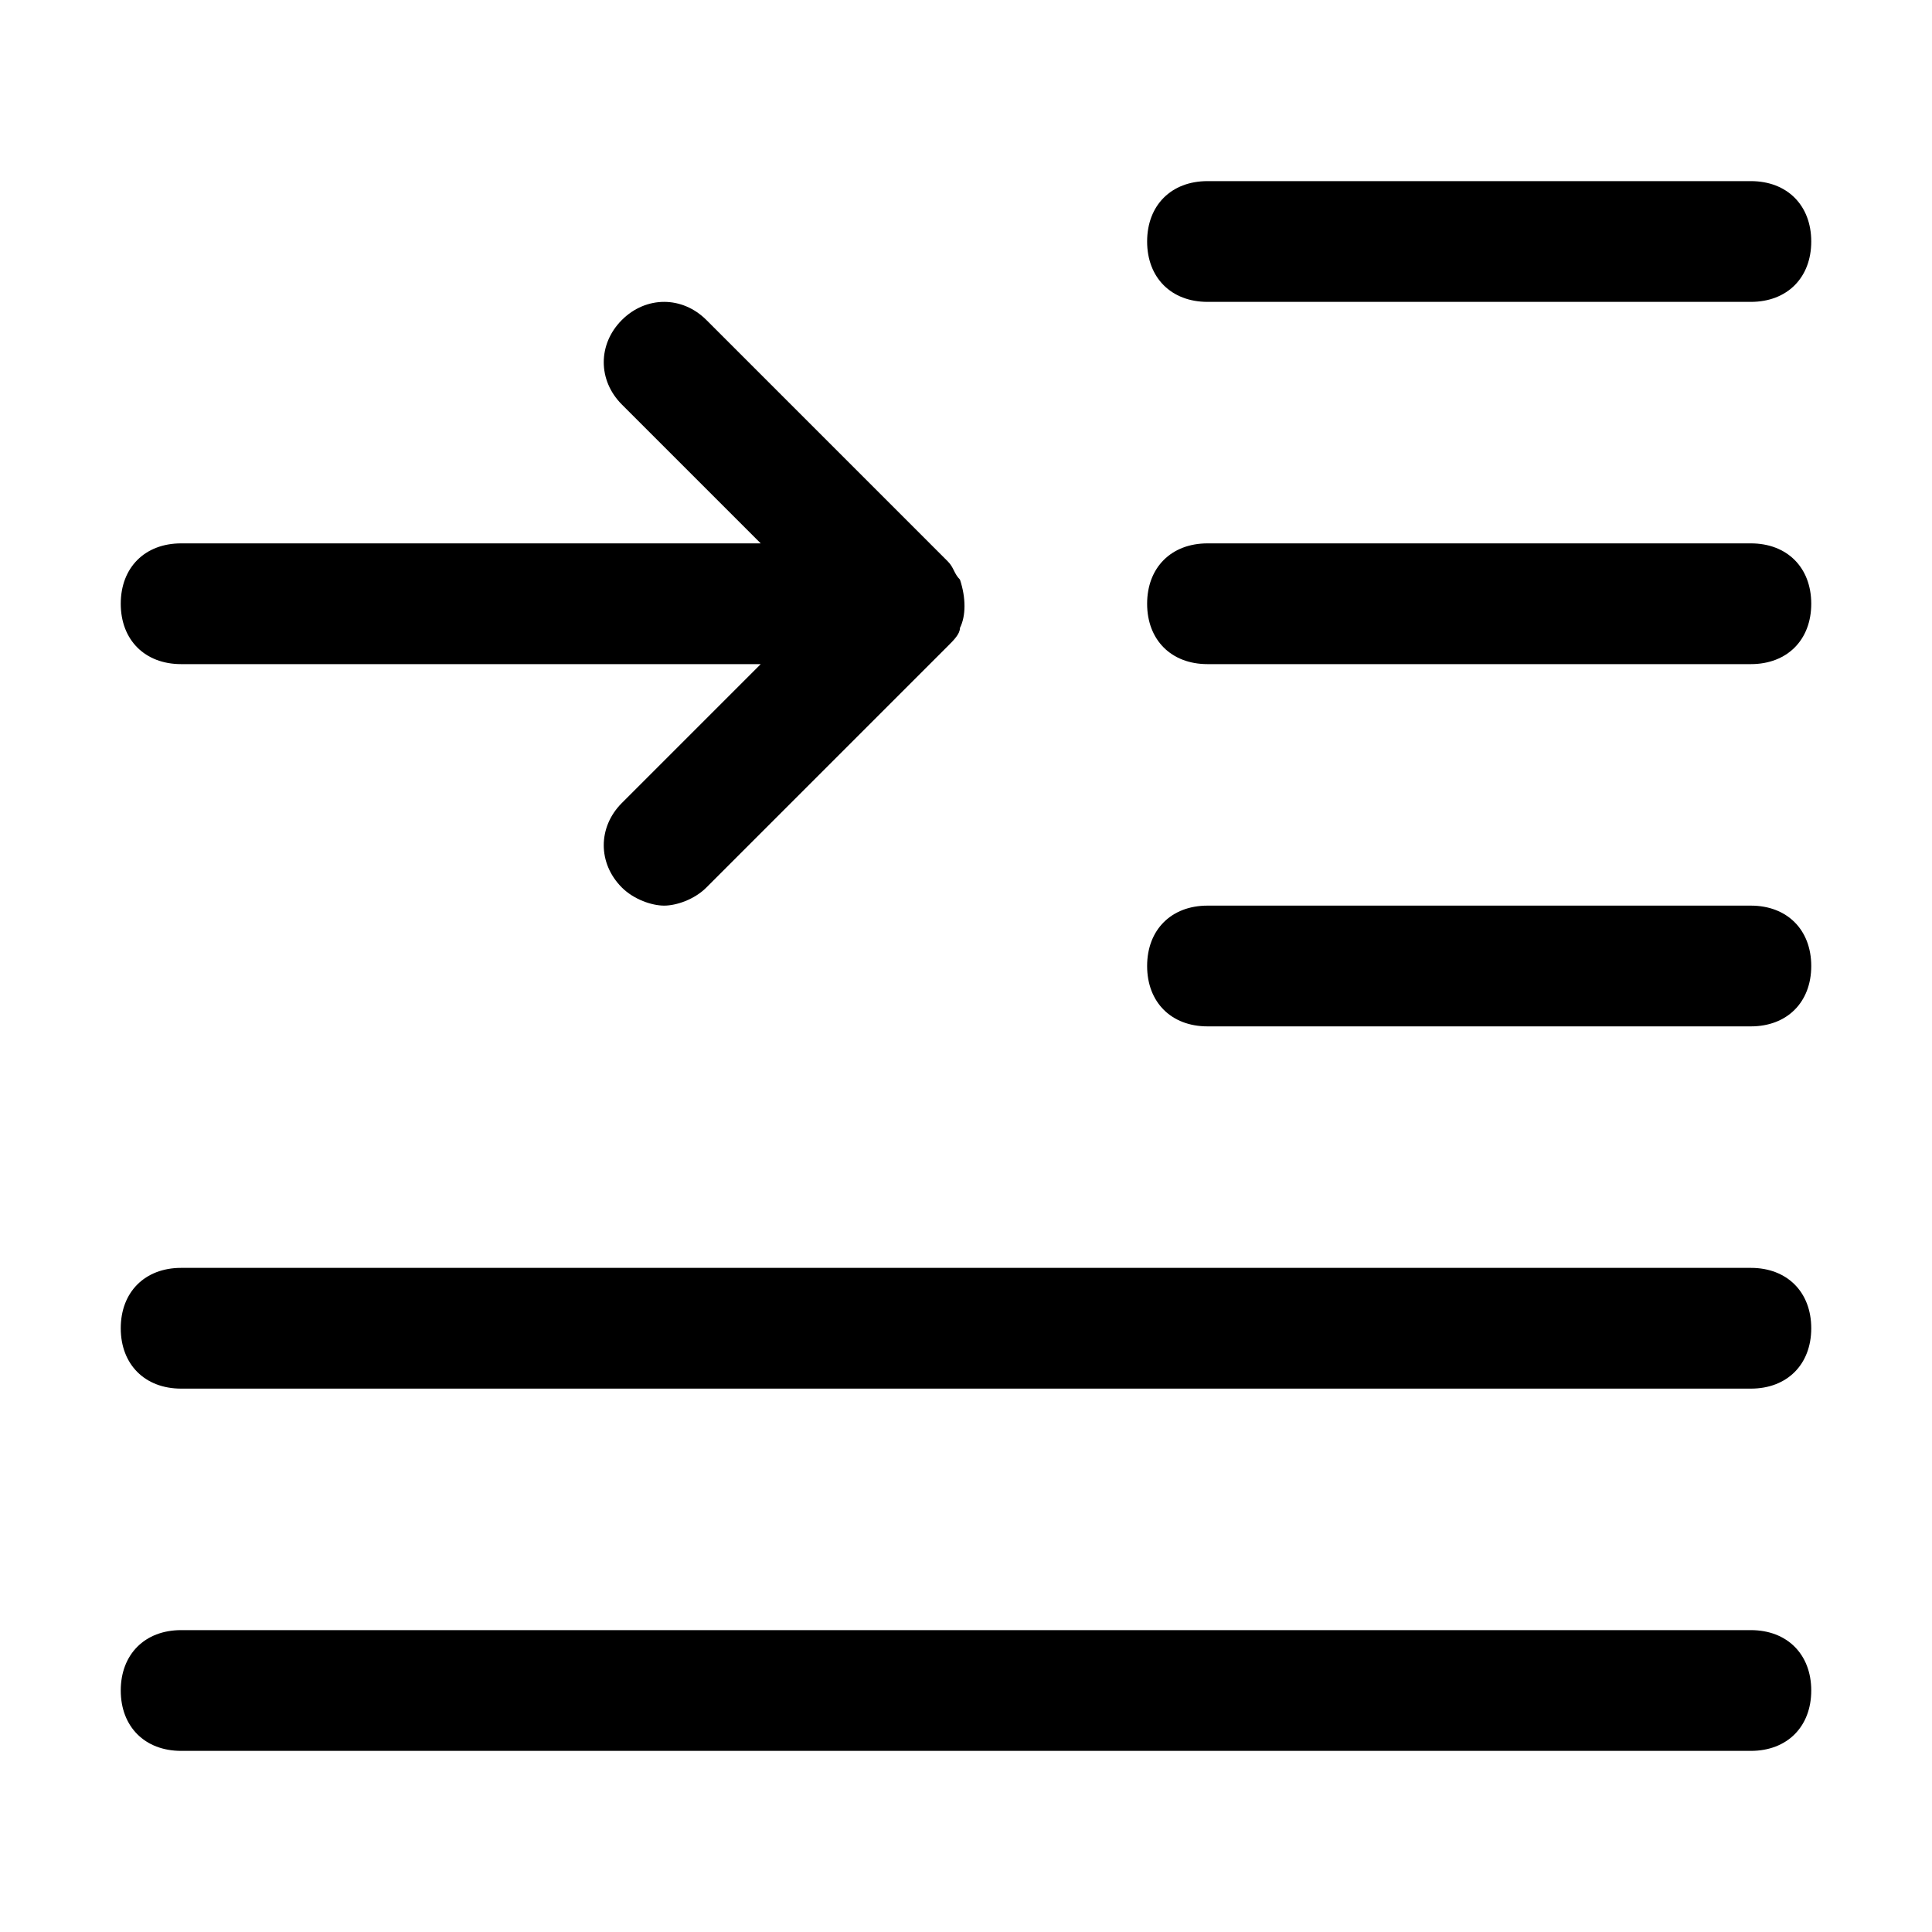
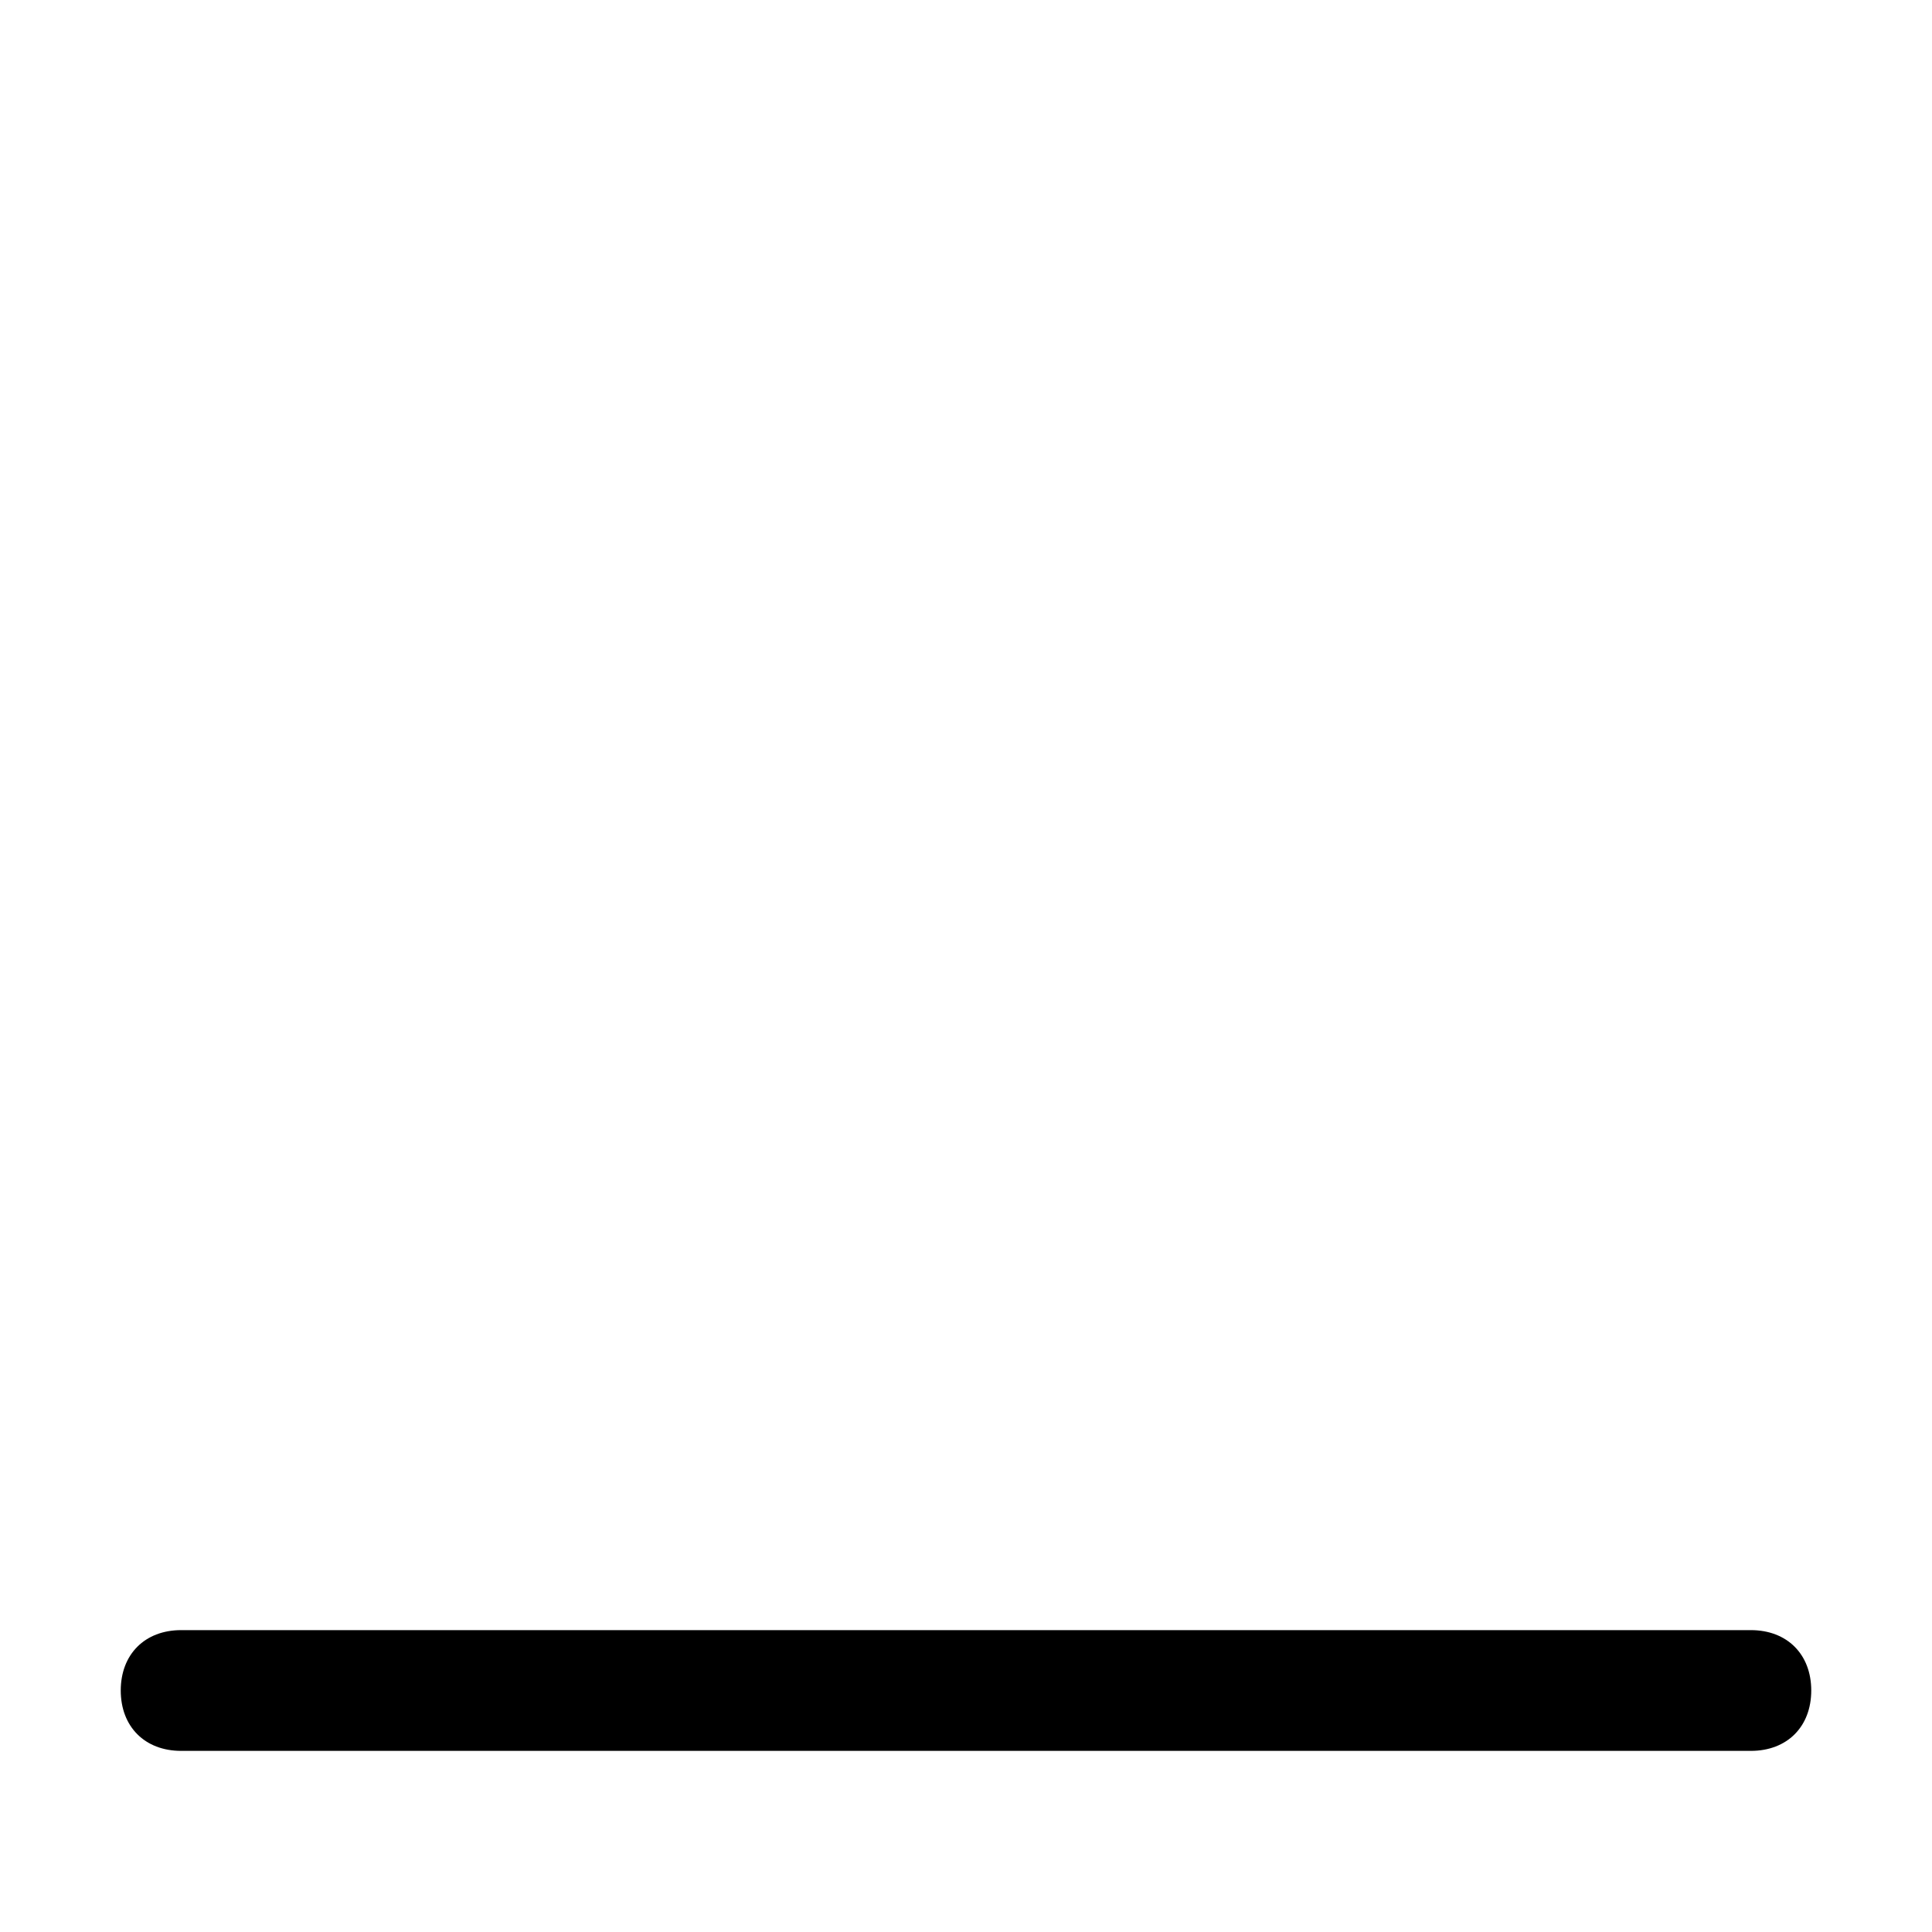
<svg xmlns="http://www.w3.org/2000/svg" fill="#000000" height="800px" width="800px" version="1.1" id="Icons" viewBox="0 0 32 32" xml:space="preserve">
  <g>
-     <path d="M20,5h9c0.6,0,1-0.4,1-1s-0.4-1-1-1h-9c-0.6,0-1,0.4-1,1S19.4,5,20,5z" />
-     <path d="M29,9h-9c-0.6,0-1,0.4-1,1s0.4,1,1,1h9c0.6,0,1-0.4,1-1S29.6,9,29,9z" />
-     <path d="M29,15h-9c-0.6,0-1,0.4-1,1s0.4,1,1,1h9c0.6,0,1-0.4,1-1S29.6,15,29,15z" />
-     <path d="M29,21H3c-0.6,0-1,0.4-1,1s0.4,1,1,1h26c0.6,0,1-0.4,1-1S29.6,21,29,21z" />
    <path d="M29,27H3c-0.6,0-1,0.4-1,1s0.4,1,1,1h26c0.6,0,1-0.4,1-1S29.6,27,29,27z" />
-     <path d="M3,11h9.6l-2.3,2.3c-0.4,0.4-0.4,1,0,1.4c0.2,0.2,0.5,0.3,0.7,0.3s0.5-0.1,0.7-0.3l4-4c0.1-0.1,0.2-0.2,0.2-0.3   c0.1-0.2,0.1-0.5,0-0.8c-0.1-0.1-0.1-0.2-0.2-0.3l-4-4c-0.4-0.4-1-0.4-1.4,0s-0.4,1,0,1.4L12.6,9H3c-0.6,0-1,0.4-1,1S2.4,11,3,11z" />
  </g>
</svg>